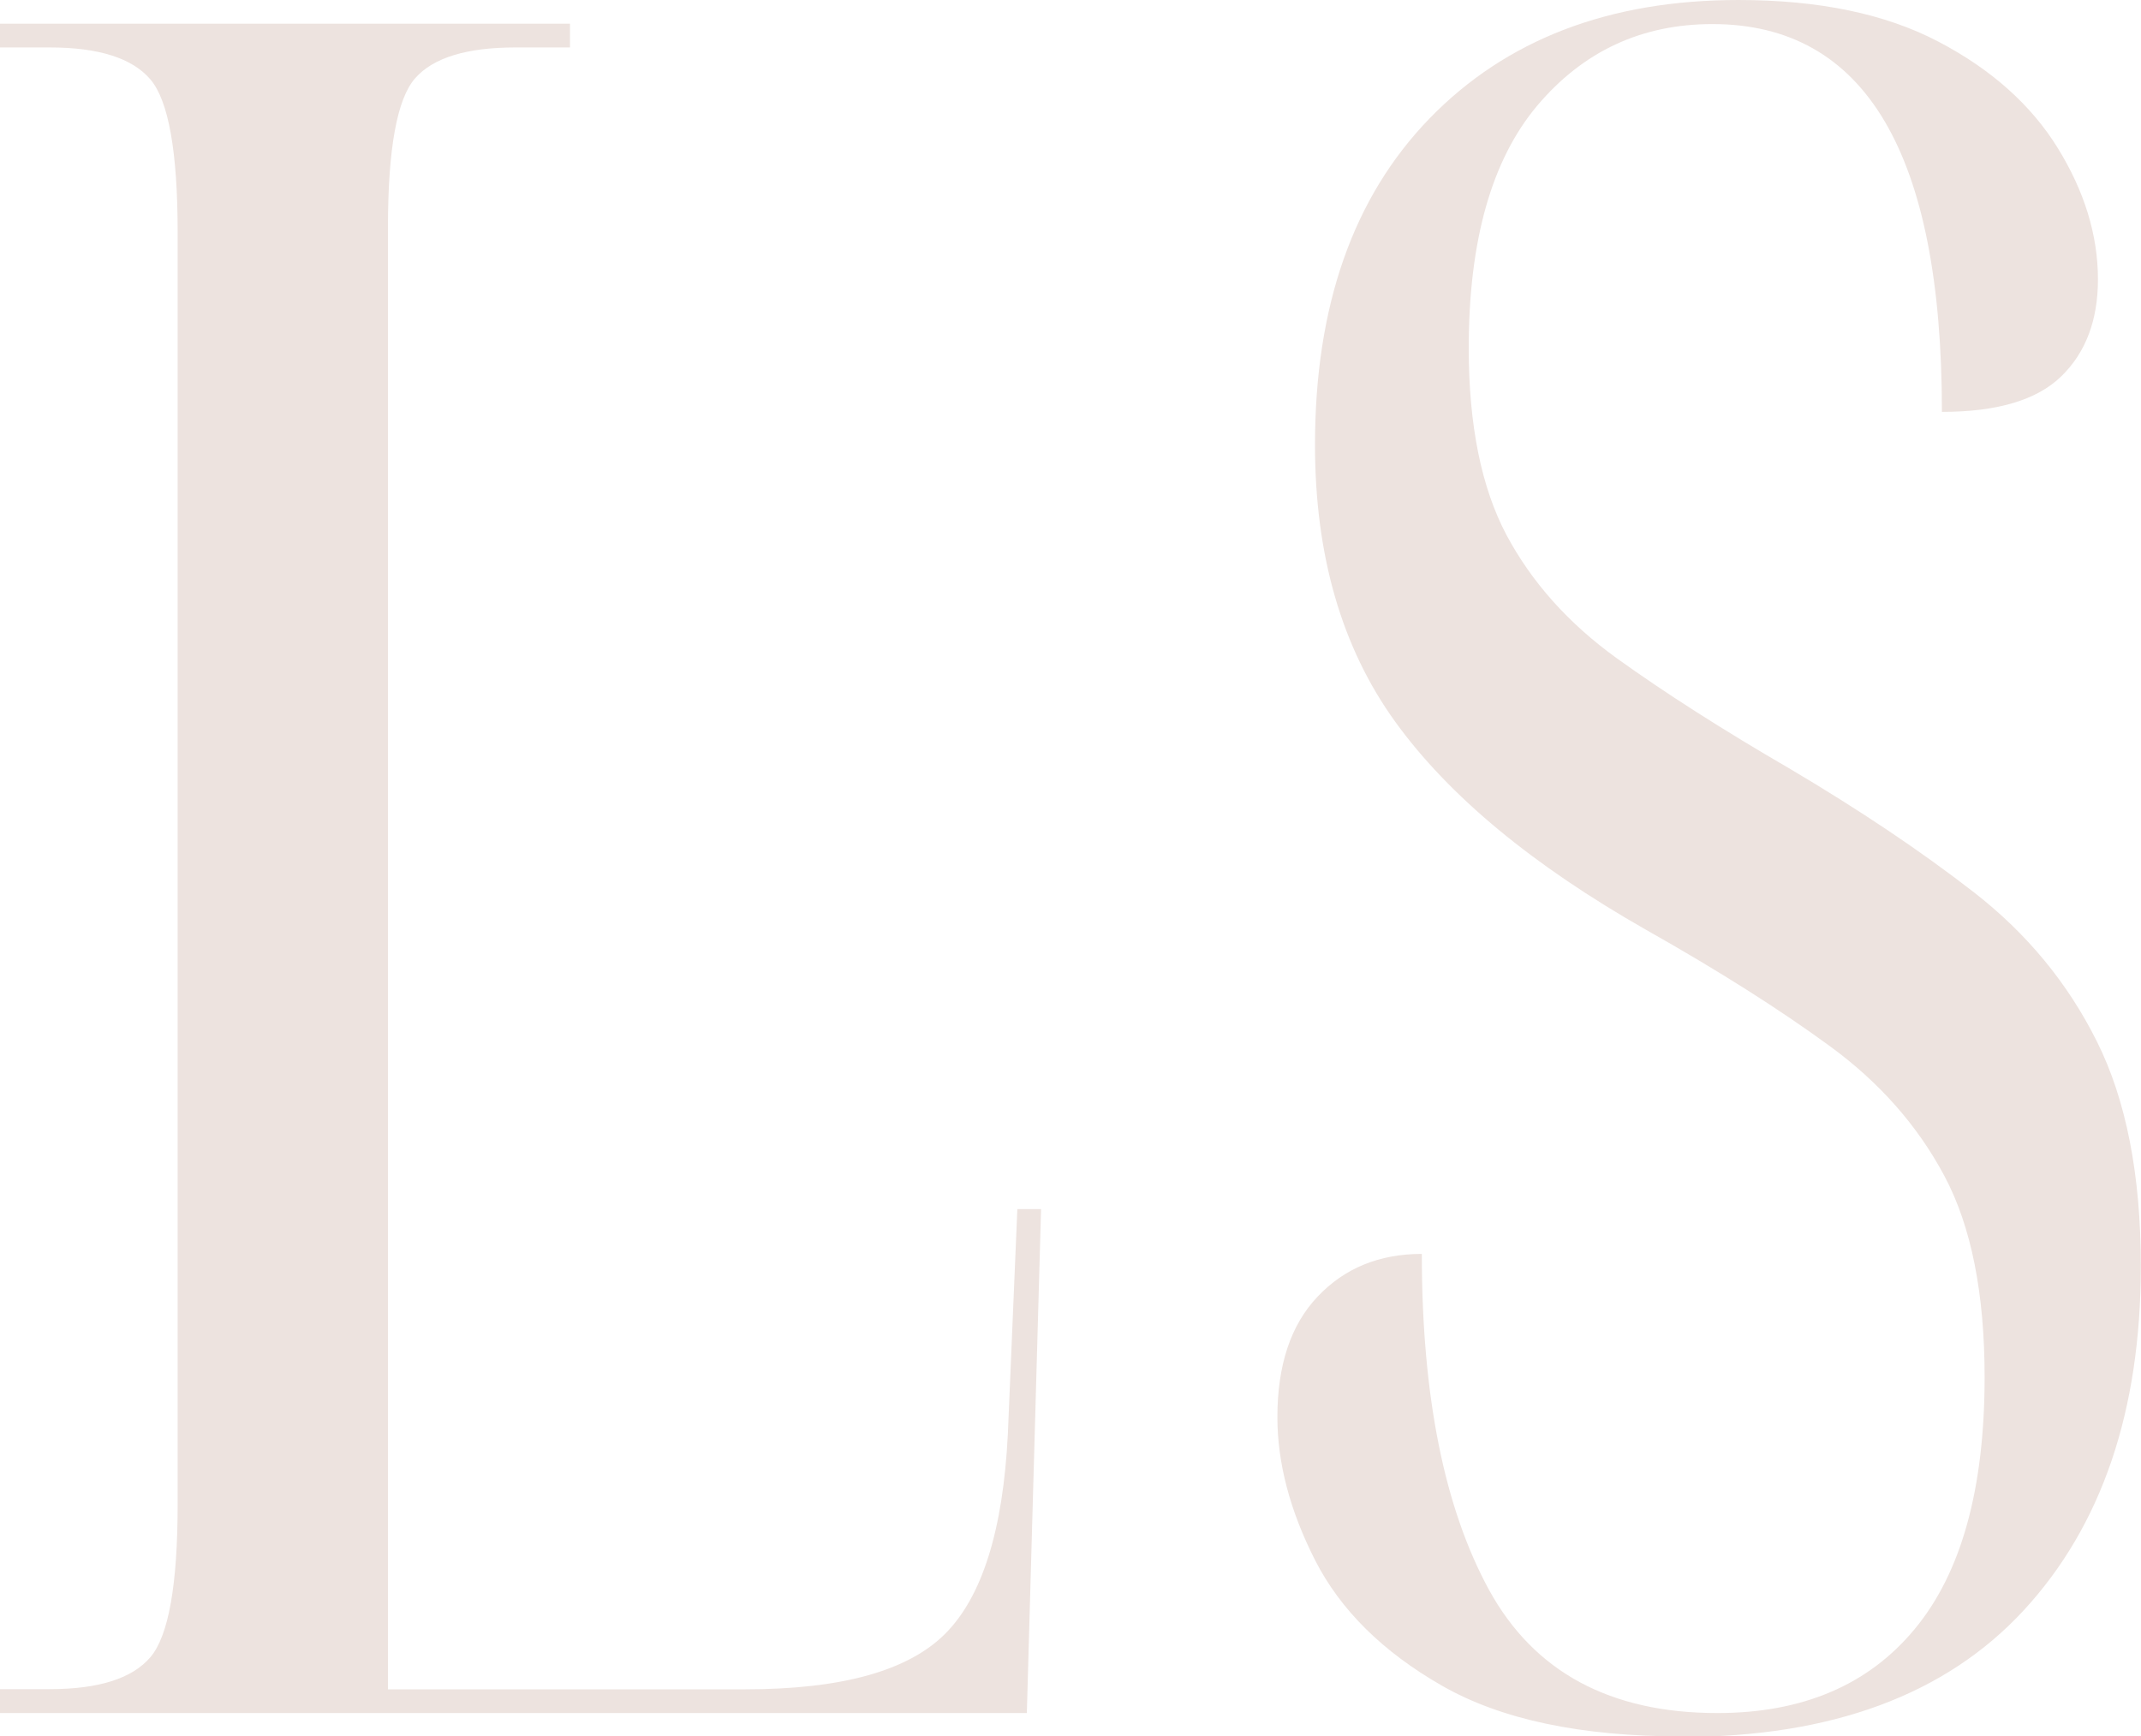
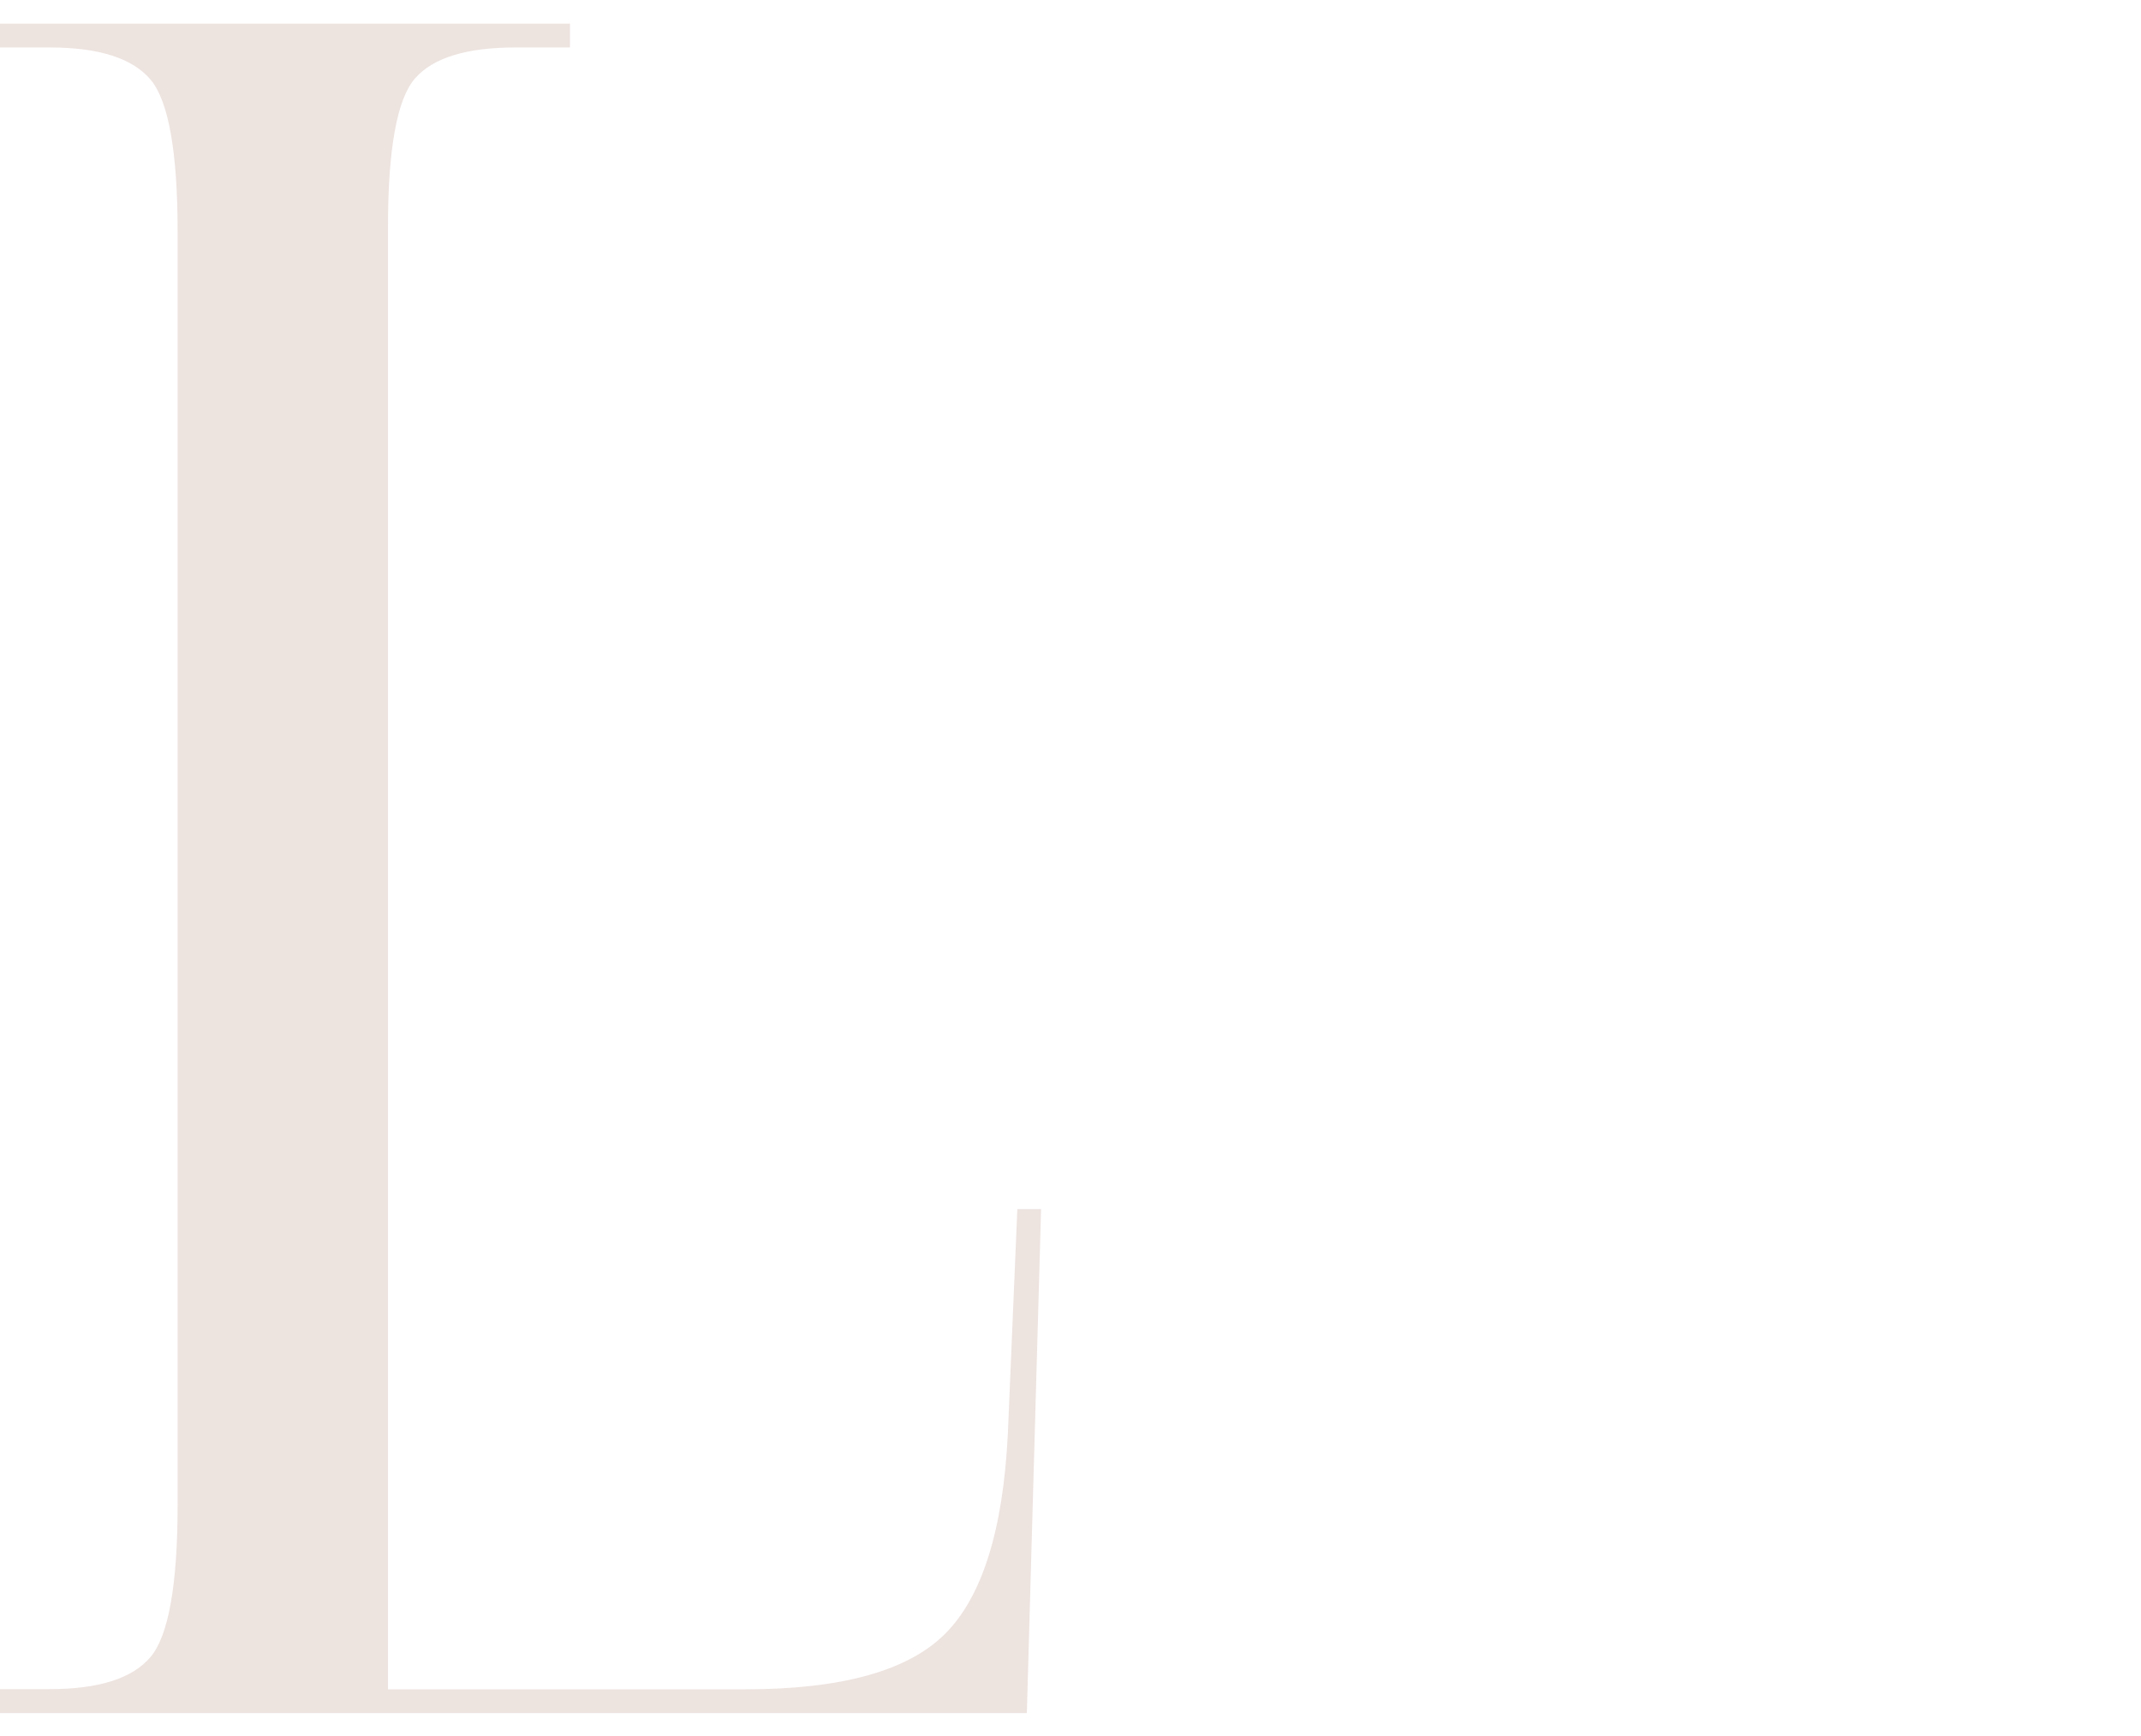
<svg xmlns="http://www.w3.org/2000/svg" id="Laag_2" data-name="Laag 2" viewBox="0 0 121.85 98.82">
  <defs>
    <style>
      .cls-1 {
        fill: #ede3df;
        stroke-width: 0px;
      }
    </style>
  </defs>
  <g id="Laag_1-2" data-name="Laag 1">
    <path class="cls-1" d="m0,97.48v-1.35h2.83c2.79,0,4.7-.61,5.73-1.82s1.55-4.11,1.55-8.69V13.2c0-4.57-.52-7.47-1.55-8.68s-2.94-1.82-5.73-1.82H0v-1.35h32.44v1.35h-3.09c-2.78,0-4.69.58-5.72,1.75s-1.55,3.99-1.55,8.48v83.21h20.33c5.48,0,9.27-1.05,11.38-3.16,2.11-2.11,3.3-5.91,3.57-11.38l.54-12.79h1.35l-.81,28.68H0Z" />
-     <path class="cls-1" d="m95.73,98.82c-5.75,0-10.3-.96-13.67-2.89s-5.77-4.31-7.21-7.13c-1.44-2.83-2.15-5.55-2.15-8.15,0-2.96.76-5.25,2.29-6.86,1.53-1.62,3.51-2.43,5.93-2.43,0,8.08,1.28,14.46,3.83,19.13,2.56,4.66,6.89,7,12.99,7,4.84,0,8.59-1.59,11.23-4.78,2.65-3.19,3.98-7.97,3.98-14.34,0-4.76-.76-8.58-2.29-11.45s-3.71-5.34-6.54-7.4c-2.83-2.07-6.3-4.27-10.43-6.6-6.47-3.68-11.23-7.62-14.28-11.84-3.05-4.22-4.57-9.48-4.57-15.76,0-7.9,2.17-14.09,6.52-18.58,4.36-4.49,10.22-6.74,17.58-6.74,4.58,0,8.37.79,11.38,2.37,3,1.57,5.27,3.59,6.79,6.05s2.29,4.96,2.29,7.48c0,2.33-.7,4.17-2.09,5.52s-3.65,2.02-6.79,2.02c0-14.71-4.36-22.07-13.06-22.07-4.04,0-7.36,1.55-9.97,4.64-2.6,3.09-3.9,7.7-3.9,13.8,0,4.39.72,7.94,2.15,10.64,1.44,2.69,3.52,5.02,6.26,7,2.74,1.97,6.04,4.08,9.9,6.32,3.95,2.34,7.43,4.67,10.44,7.01s5.34,5.16,7,8.49c1.66,3.32,2.5,7.58,2.5,12.78,0,8.26-2.23,14.79-6.67,19.6-4.44,4.8-10.93,7.2-19.45,7.2Z" />
  </g>
</svg>